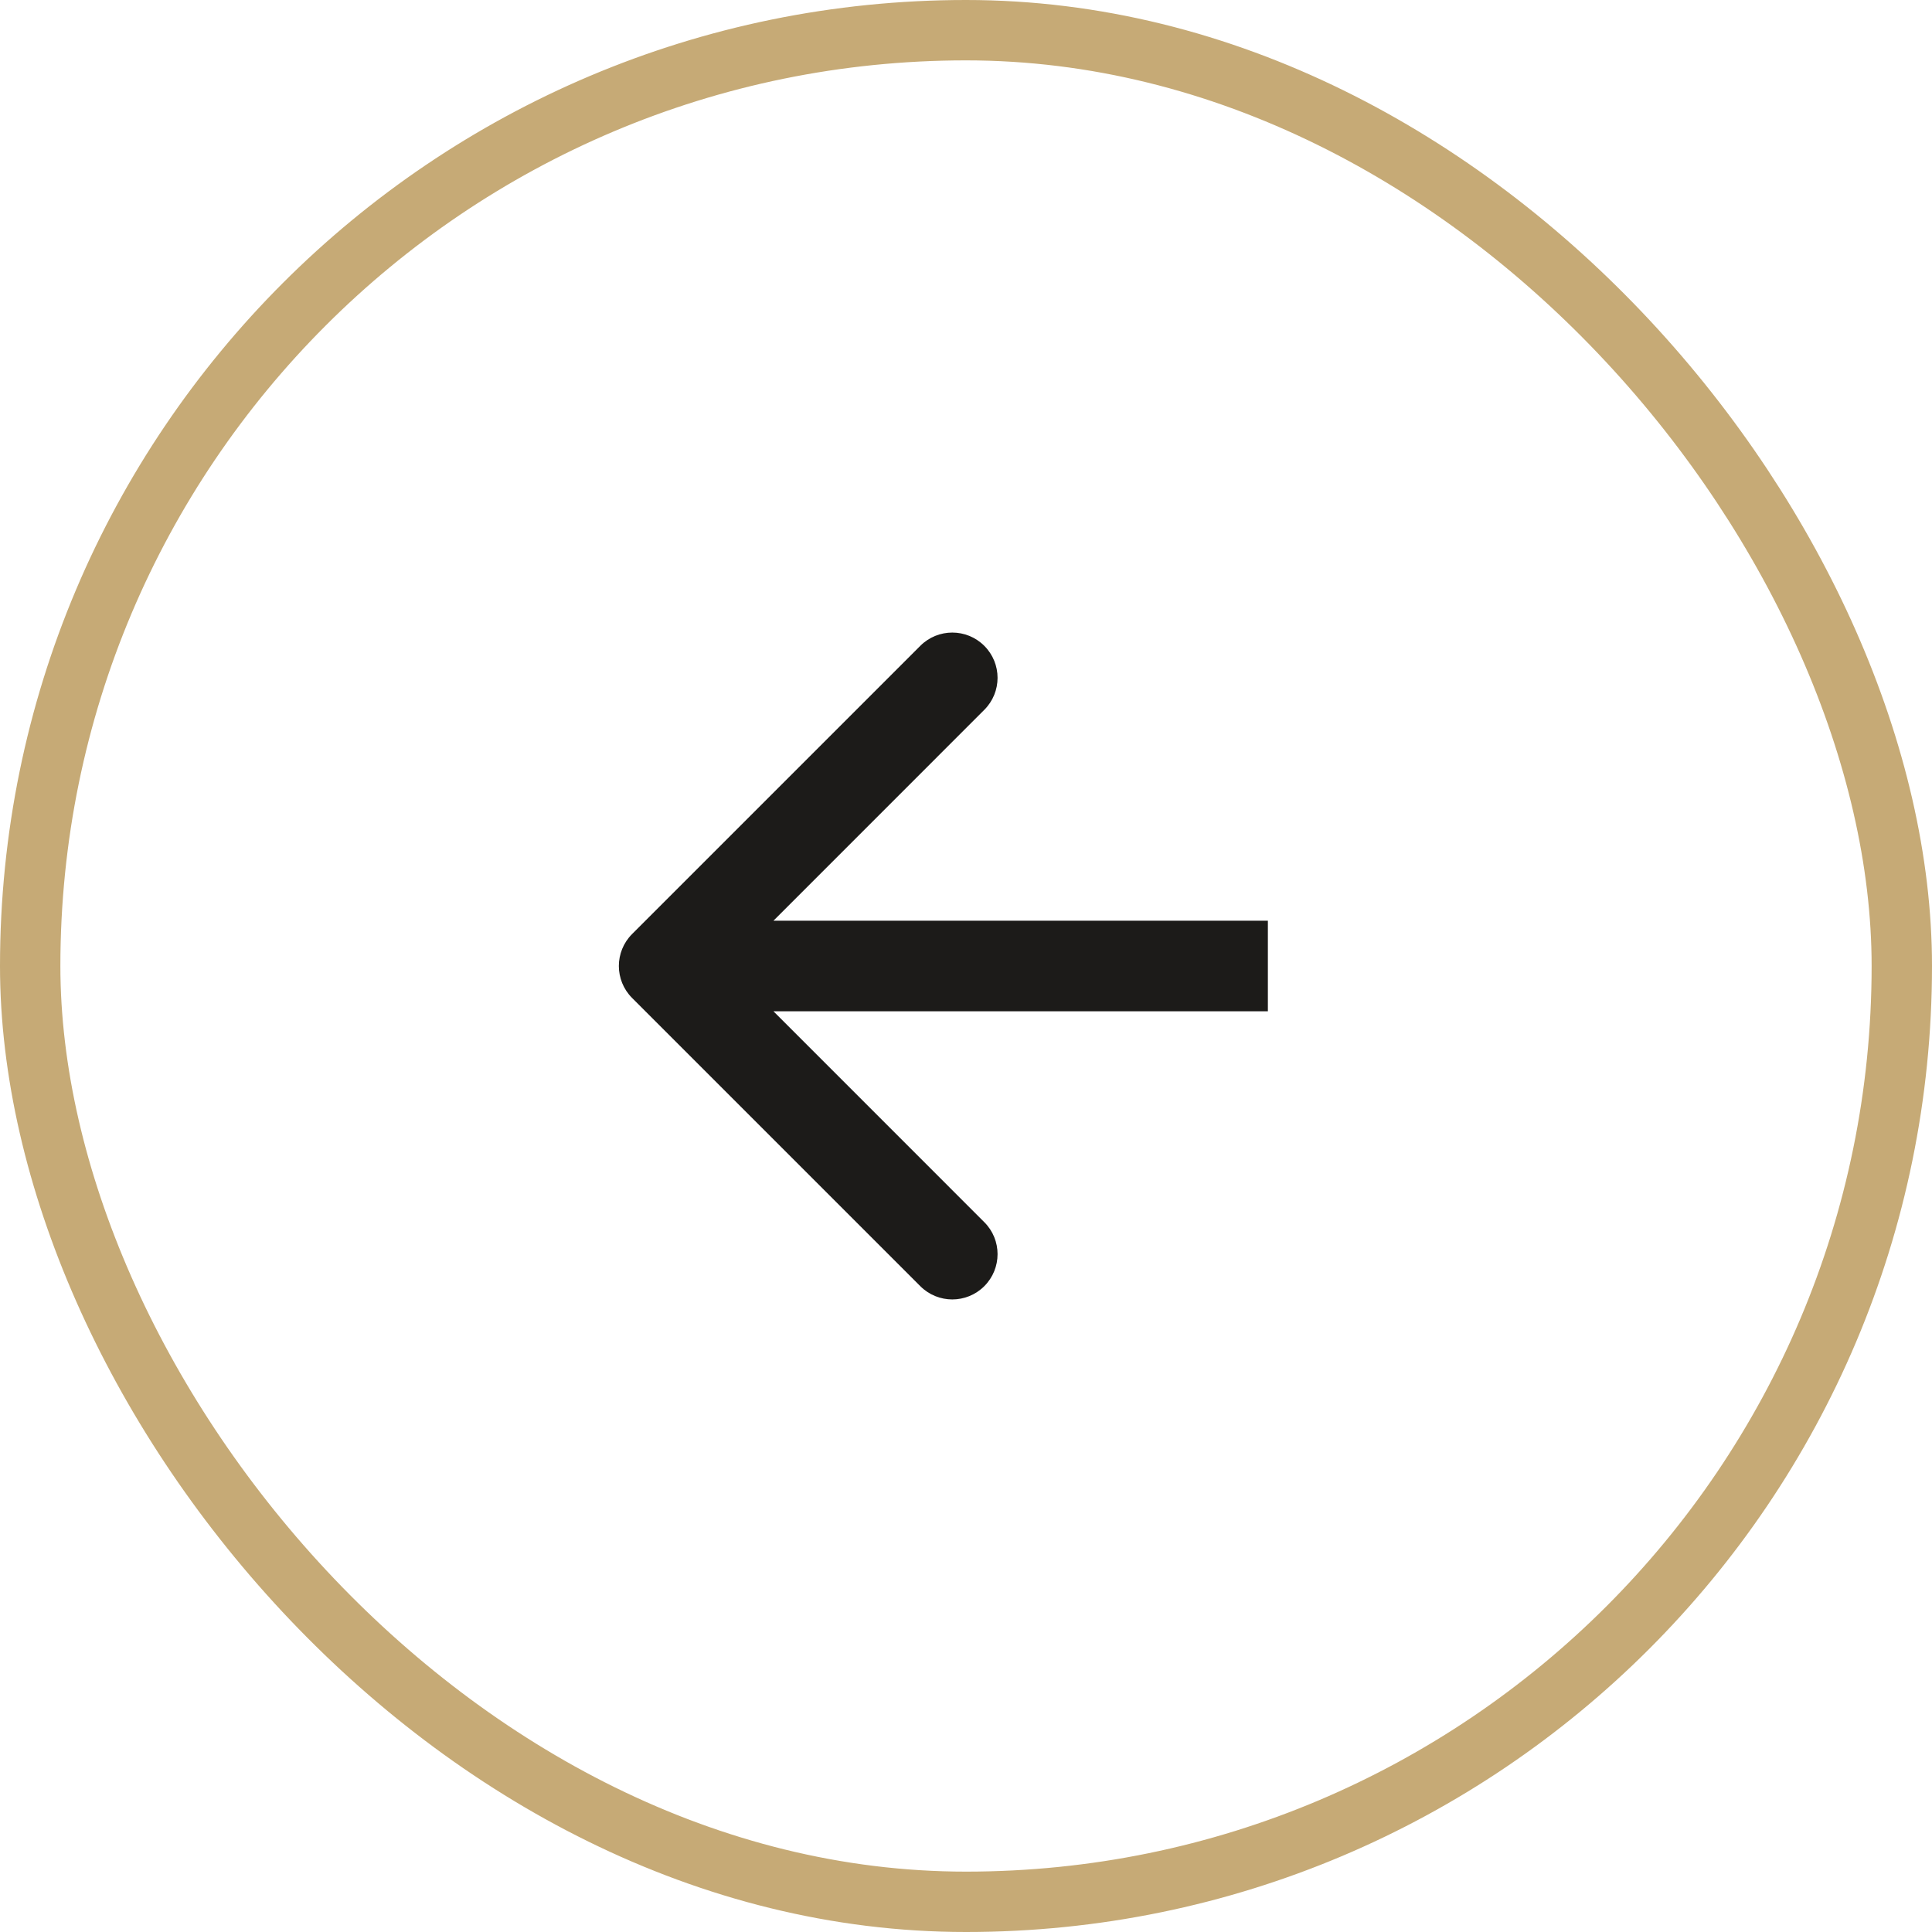
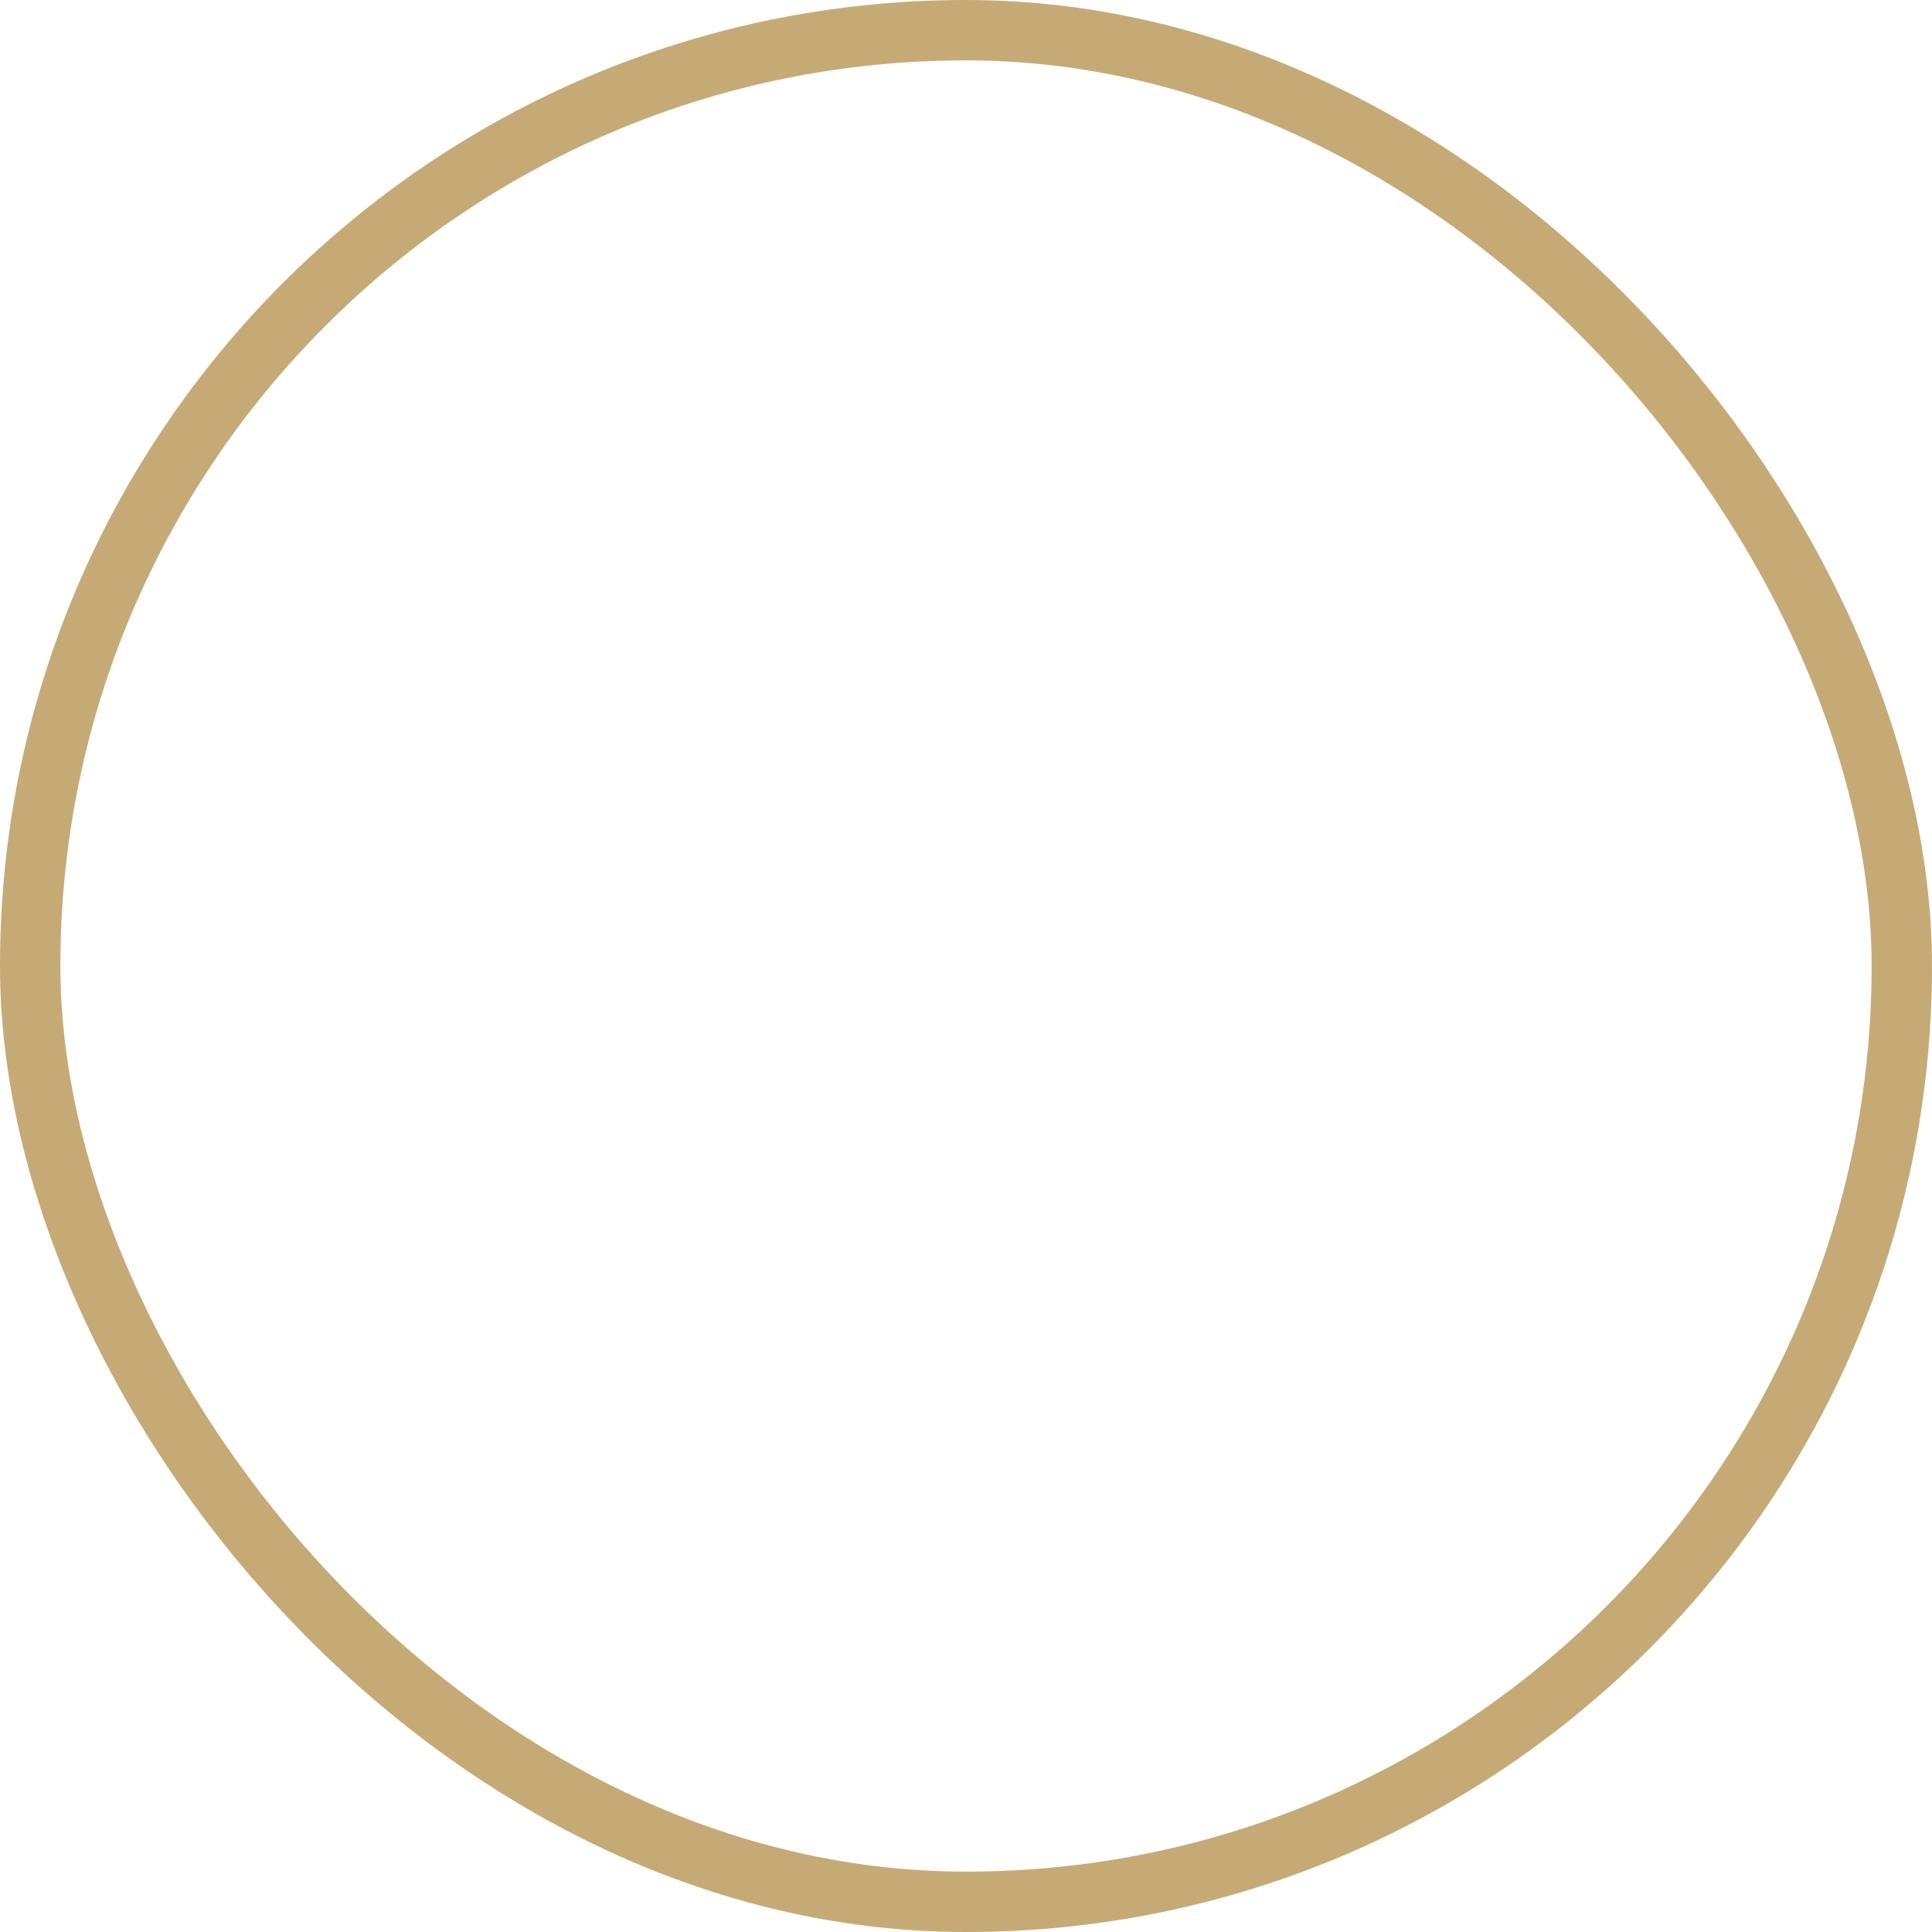
<svg xmlns="http://www.w3.org/2000/svg" width="32" height="32" viewBox="0 0 32 32" fill="none">
  <rect x="0.5" y="0.5" width="31" height="31" rx="15.5" stroke="#C6AA76" />
-   <path d="M10.47 15.47C10.177 15.763 10.177 16.237 10.47 16.53L15.243 21.303C15.536 21.596 16.01 21.596 16.303 21.303C16.596 21.01 16.596 20.535 16.303 20.243L12.061 16L16.303 11.757C16.596 11.464 16.596 10.99 16.303 10.697C16.01 10.404 15.536 10.404 15.243 10.697L10.47 15.47ZM21 16V15.25L11 15.25V16V16.75H21V16Z" fill="#1C1B19" />
</svg>